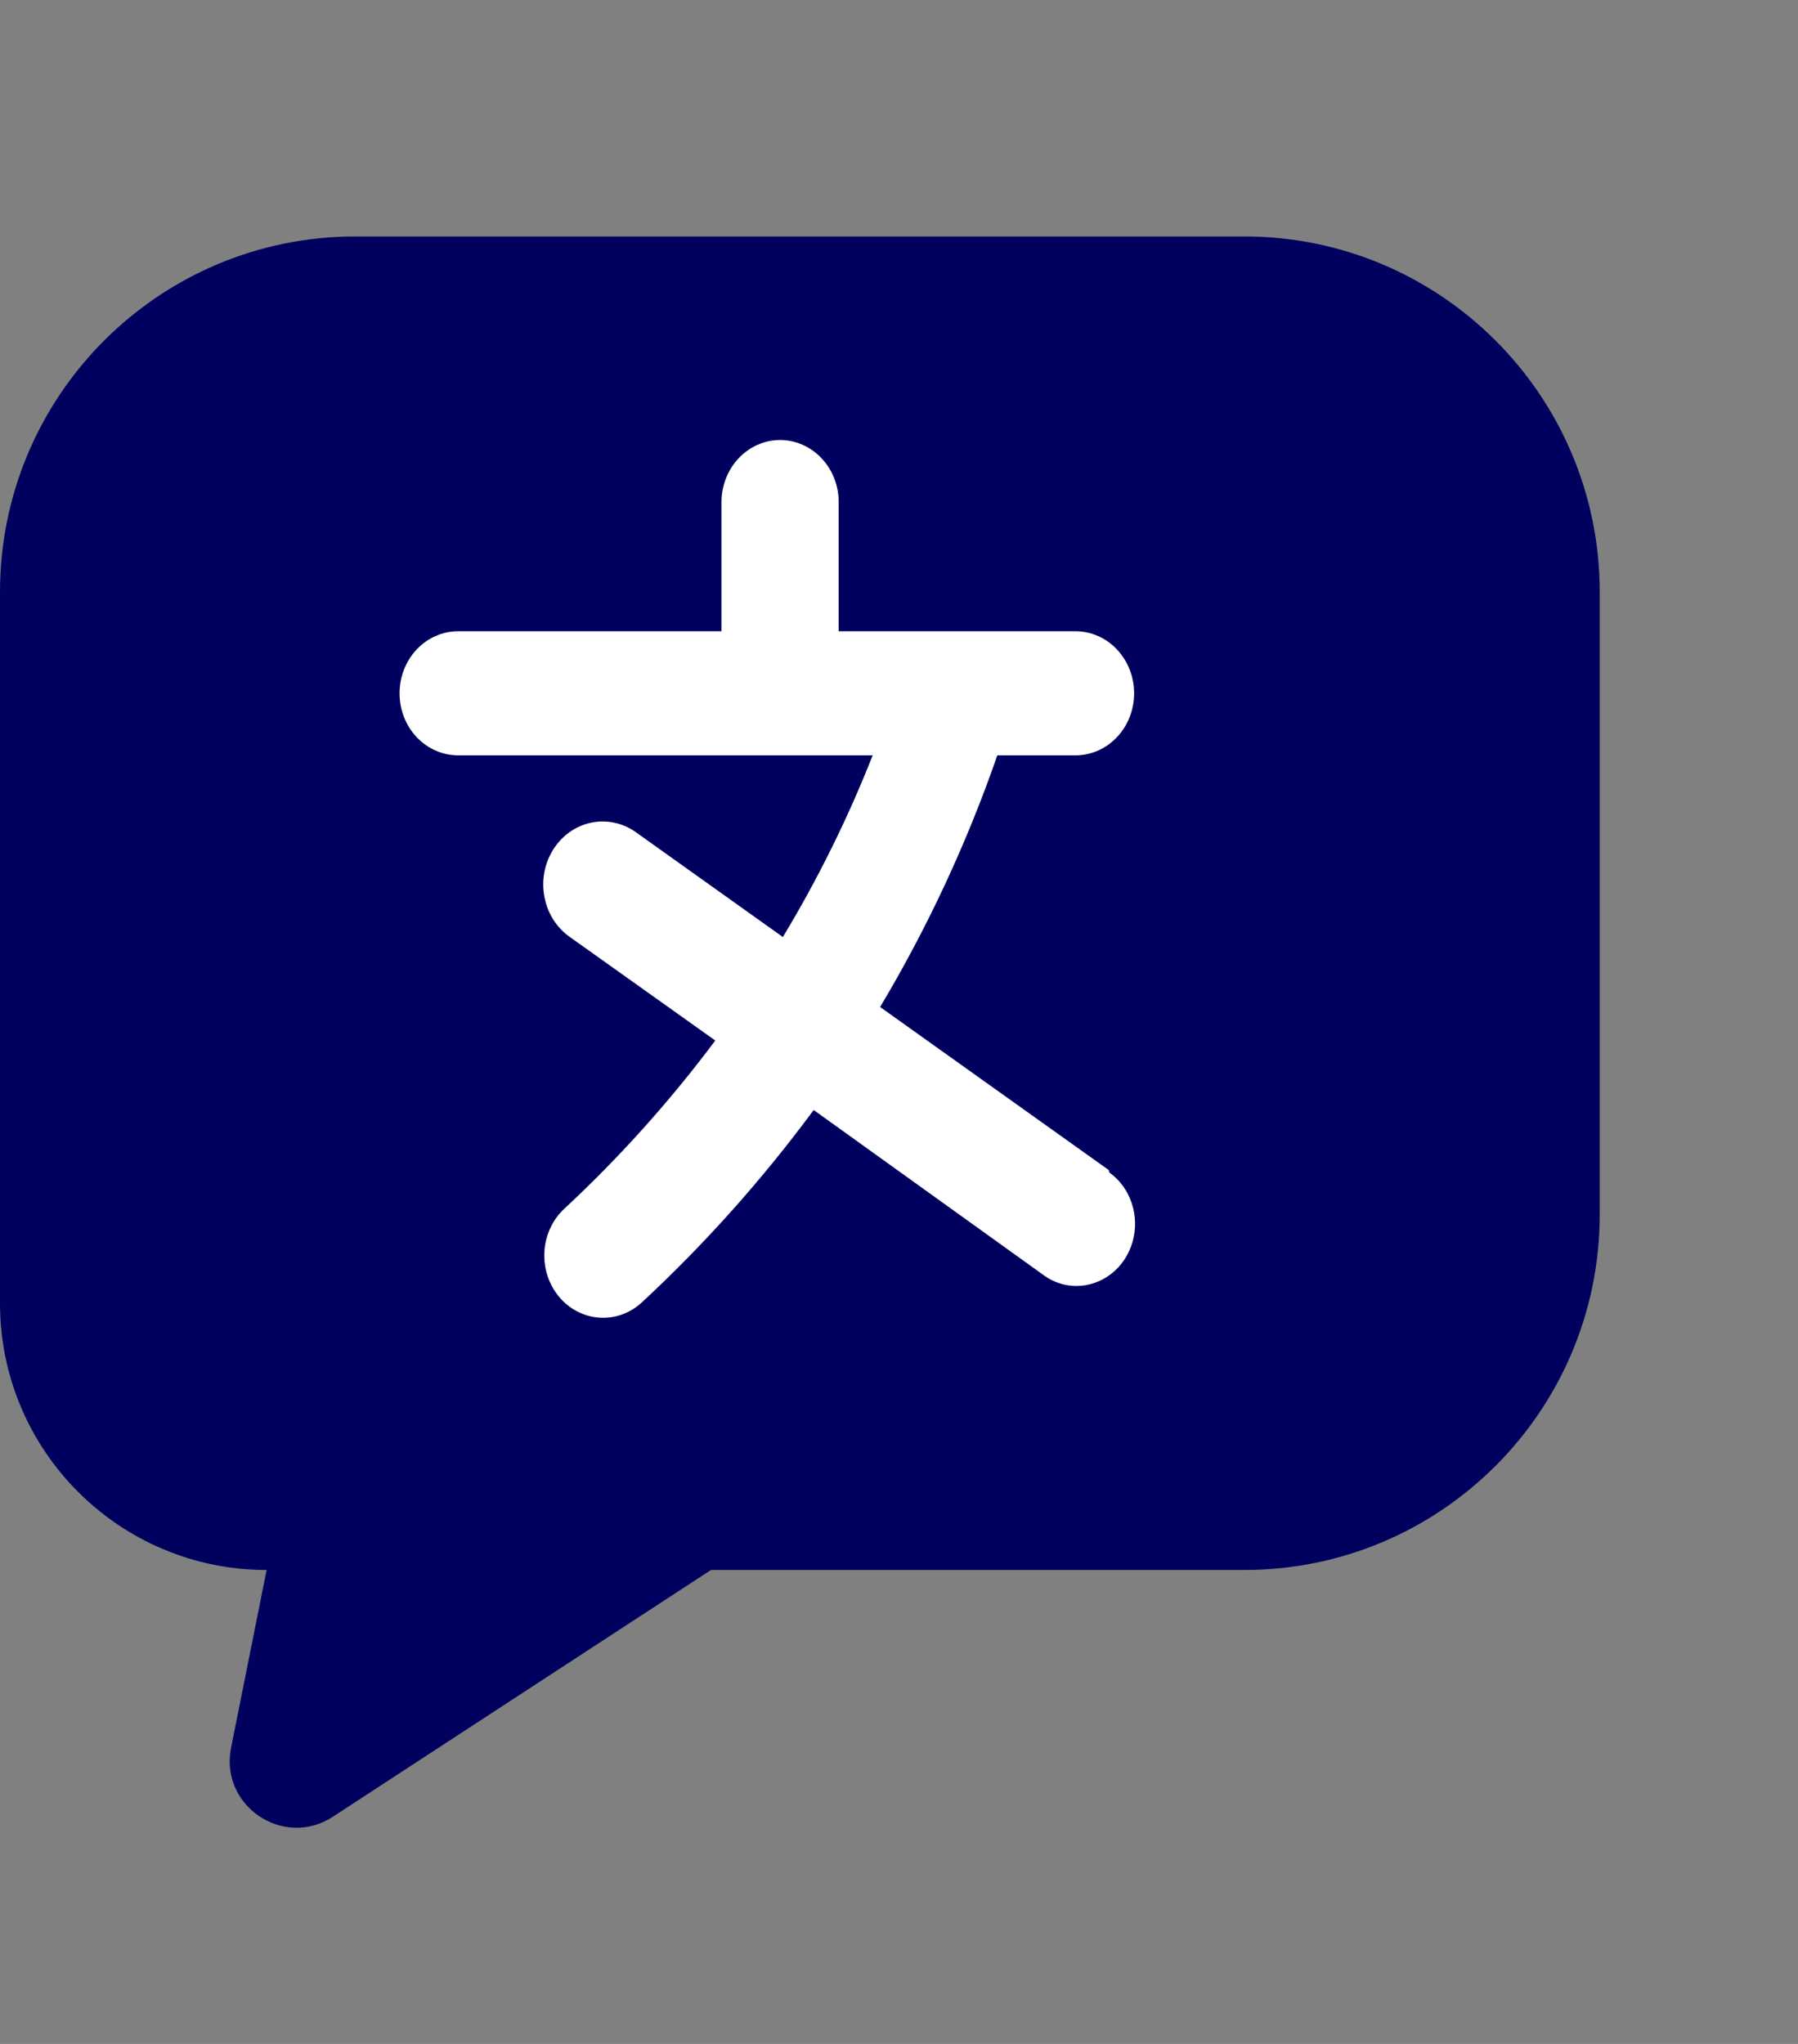
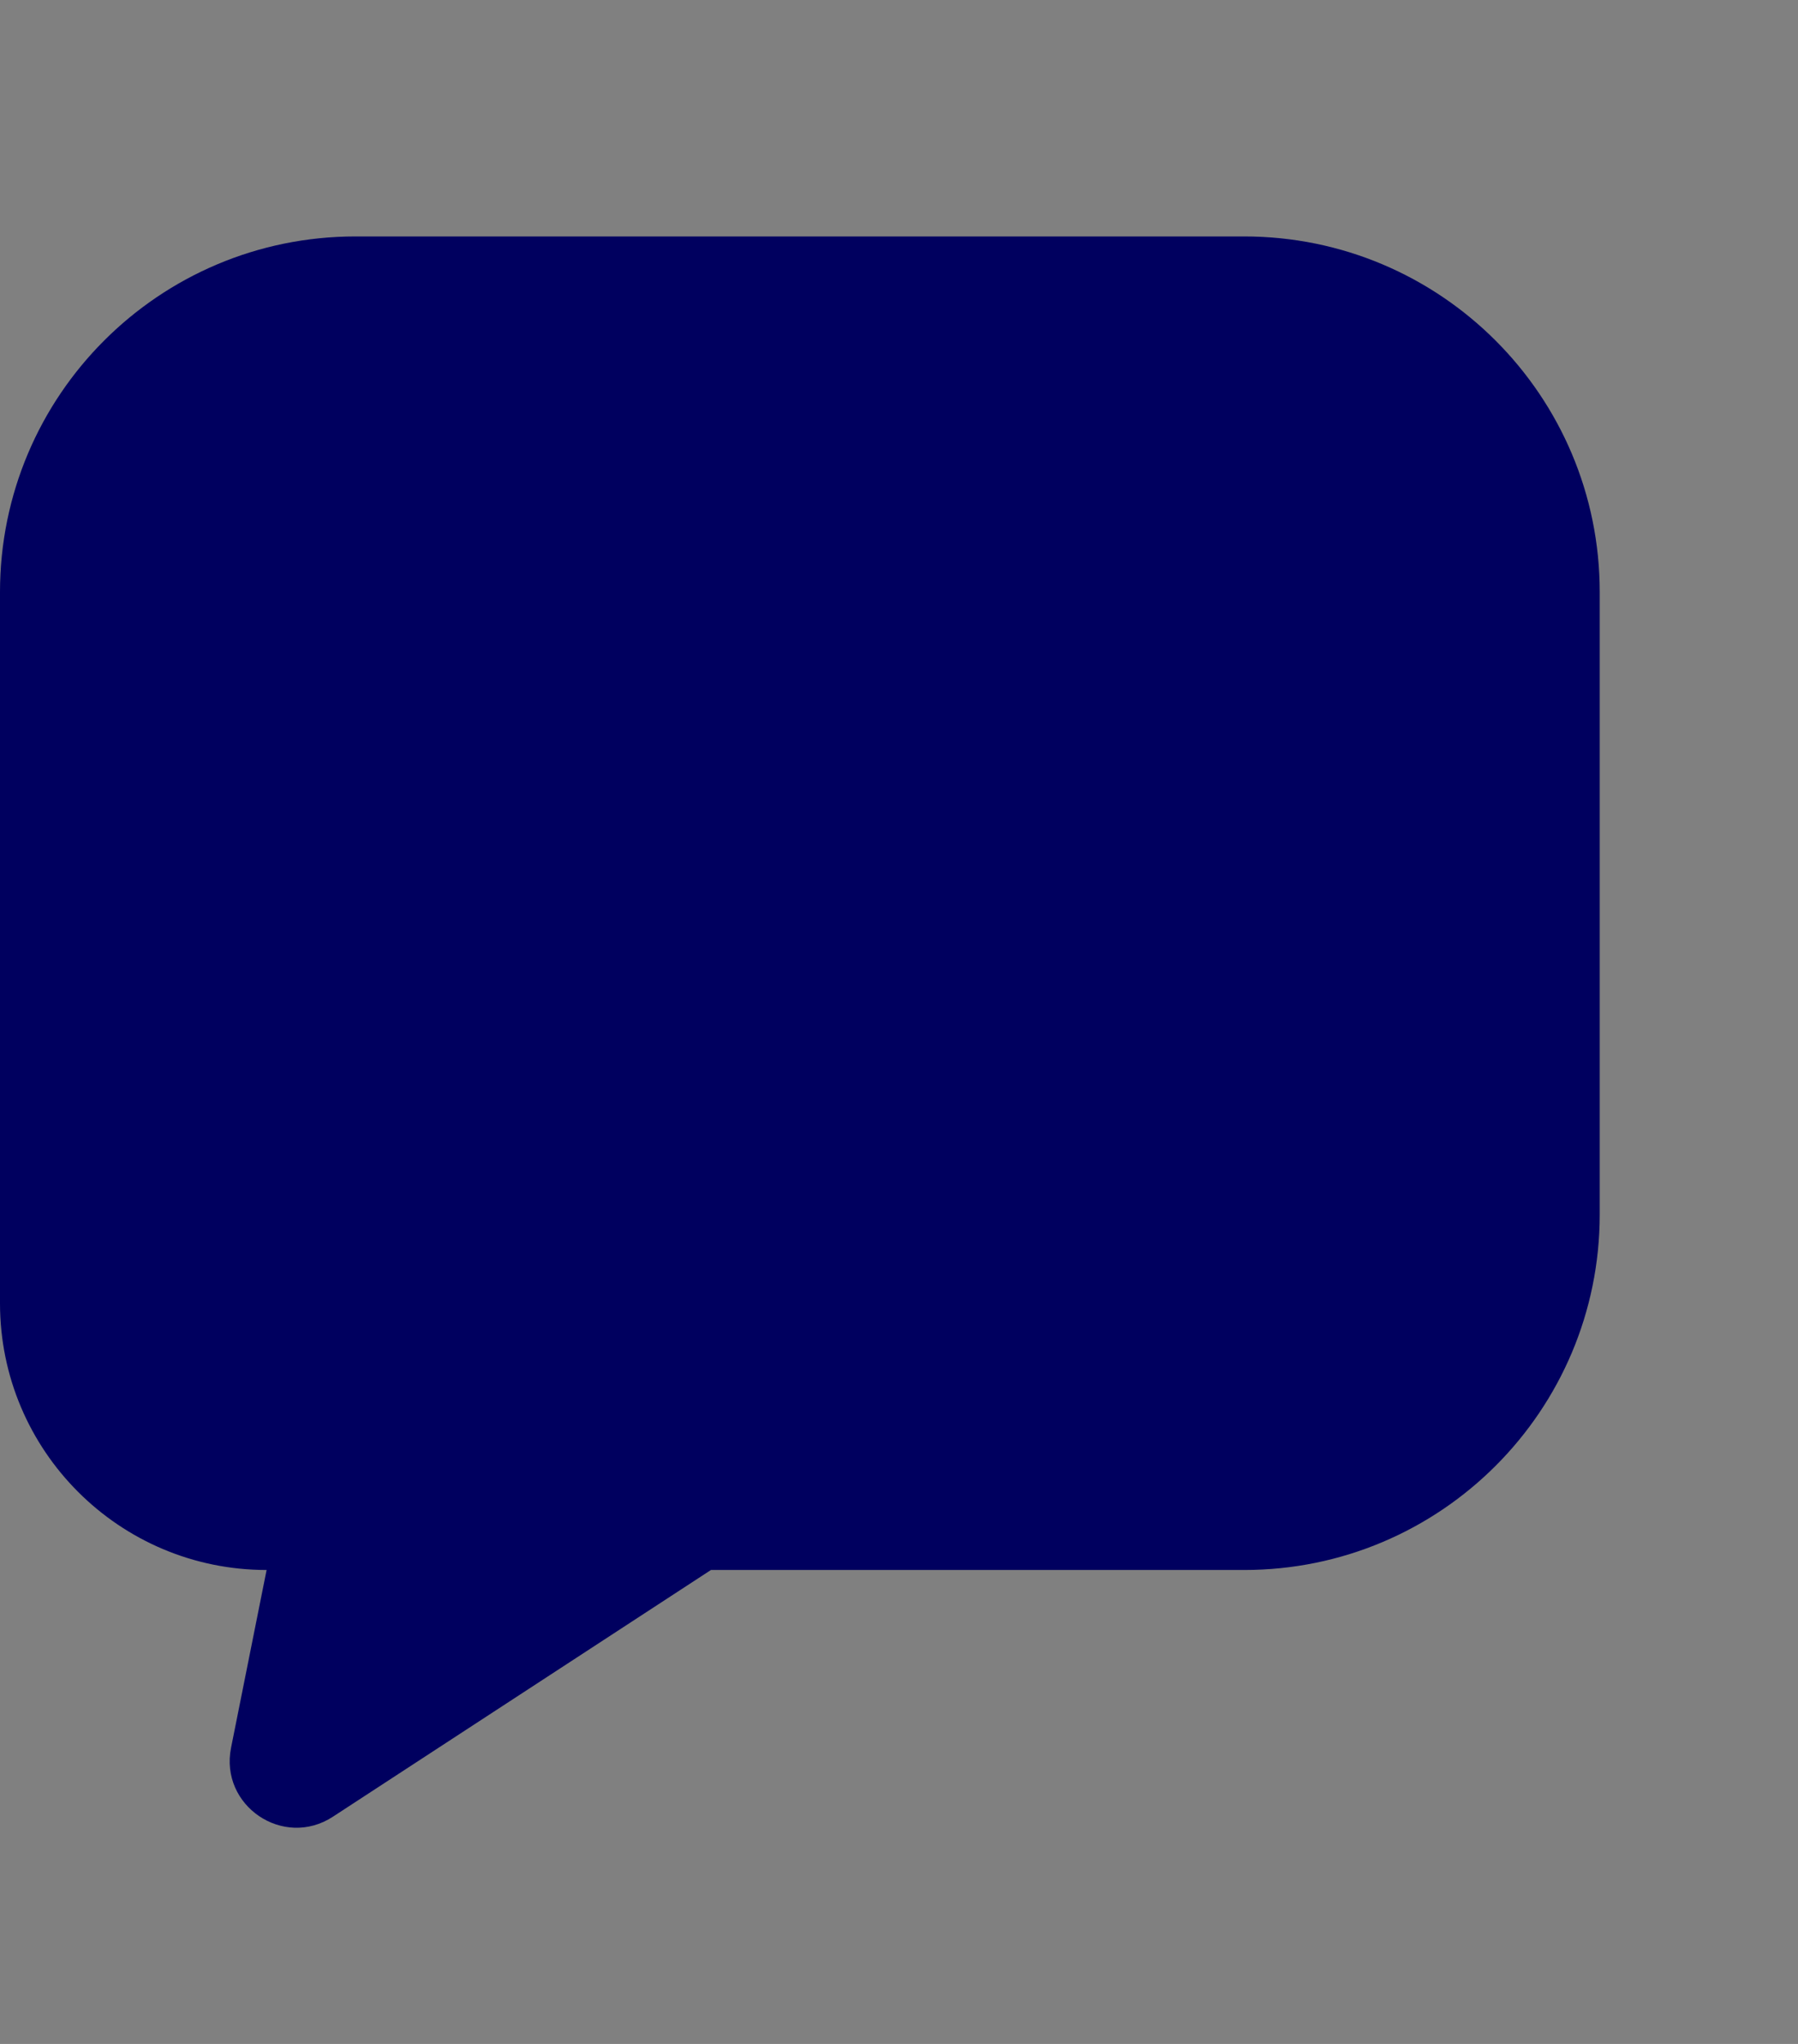
<svg xmlns="http://www.w3.org/2000/svg" width="22" height="25" viewBox="0 0 22 25" fill="none">
  <rect x="0" y="0" width="22" height="25" fill="#808080" stroke="none" />
  <path d="M0 7.242C0 4.839 1.947 2.892 4.35 2.892H15.224C17.626 2.892 19.574 4.839 19.574 7.242V14.854C19.574 17.256 17.626 19.203 15.224 19.203H8.699L4.073 22.221C3.467 22.616 2.686 22.086 2.827 21.378L3.262 19.203C1.461 19.203 0 17.743 0 15.941V7.242Z" fill="#00005F" />
-   <path d="M13.566 14.311L10.769 12.317C11.348 11.347 11.829 10.316 12.203 9.239H13.159C13.35 9.239 13.532 9.159 13.666 9.017C13.801 8.875 13.877 8.681 13.877 8.48C13.877 8.279 13.801 8.086 13.666 7.943C13.532 7.801 13.35 7.721 13.159 7.721H10.262V6.142C10.262 5.94 10.187 5.747 10.052 5.605C9.918 5.462 9.735 5.382 9.545 5.382C9.355 5.382 9.173 5.462 9.038 5.605C8.904 5.747 8.828 5.94 8.828 6.142V7.721H5.606C5.416 7.721 5.233 7.801 5.099 7.943C4.964 8.086 4.889 8.279 4.889 8.48C4.889 8.681 4.964 8.875 5.099 9.017C5.233 9.159 5.416 9.239 5.606 9.239H10.678C10.373 10.012 10.005 10.756 9.579 11.461L7.776 10.176C7.615 10.063 7.419 10.023 7.229 10.063C7.04 10.104 6.874 10.223 6.768 10.393C6.661 10.564 6.623 10.772 6.662 10.973C6.7 11.173 6.812 11.349 6.973 11.461L8.752 12.727C8.195 13.472 7.576 14.161 6.902 14.787C6.759 14.921 6.672 15.11 6.661 15.312C6.65 15.514 6.715 15.712 6.842 15.863C6.969 16.014 7.147 16.105 7.337 16.117C7.528 16.129 7.715 16.06 7.858 15.926C8.625 15.214 9.327 14.428 9.956 13.577L12.777 15.602C12.894 15.686 13.033 15.73 13.174 15.729C13.327 15.728 13.476 15.676 13.599 15.579C13.722 15.483 13.812 15.347 13.857 15.192C13.902 15.037 13.899 14.871 13.848 14.718C13.798 14.565 13.702 14.433 13.575 14.342L13.566 14.311Z" fill="white" />
</svg>